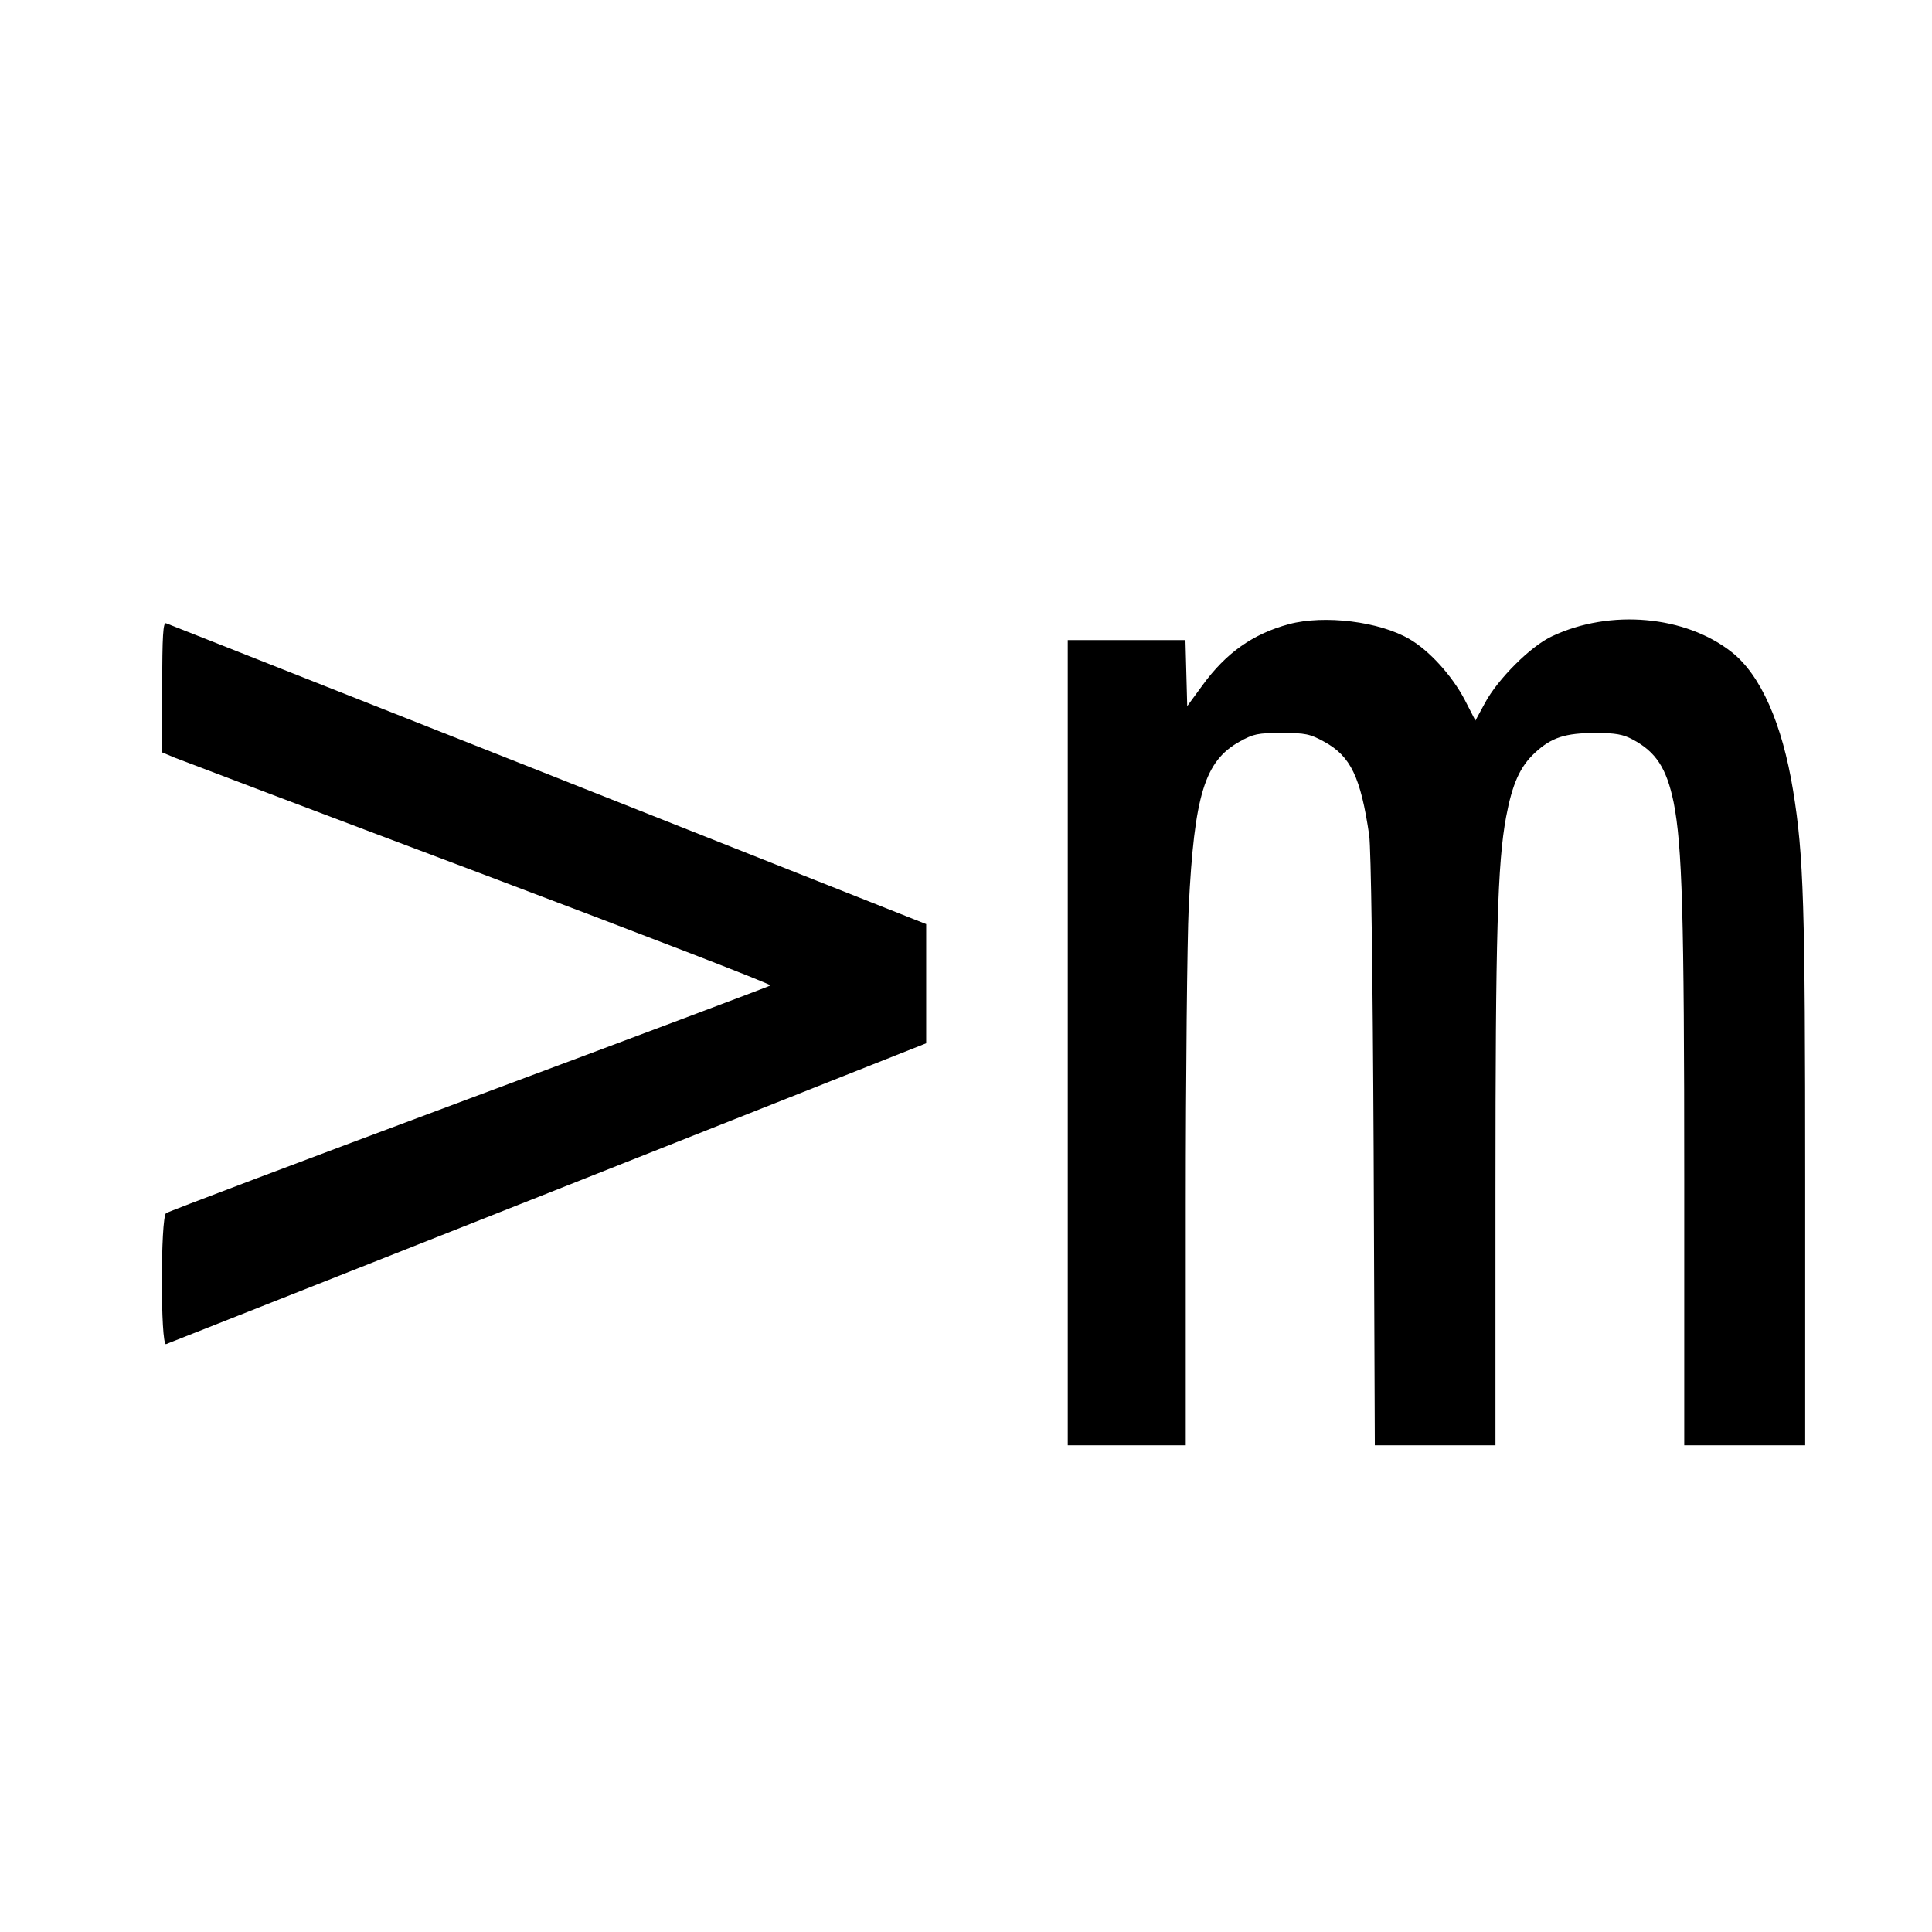
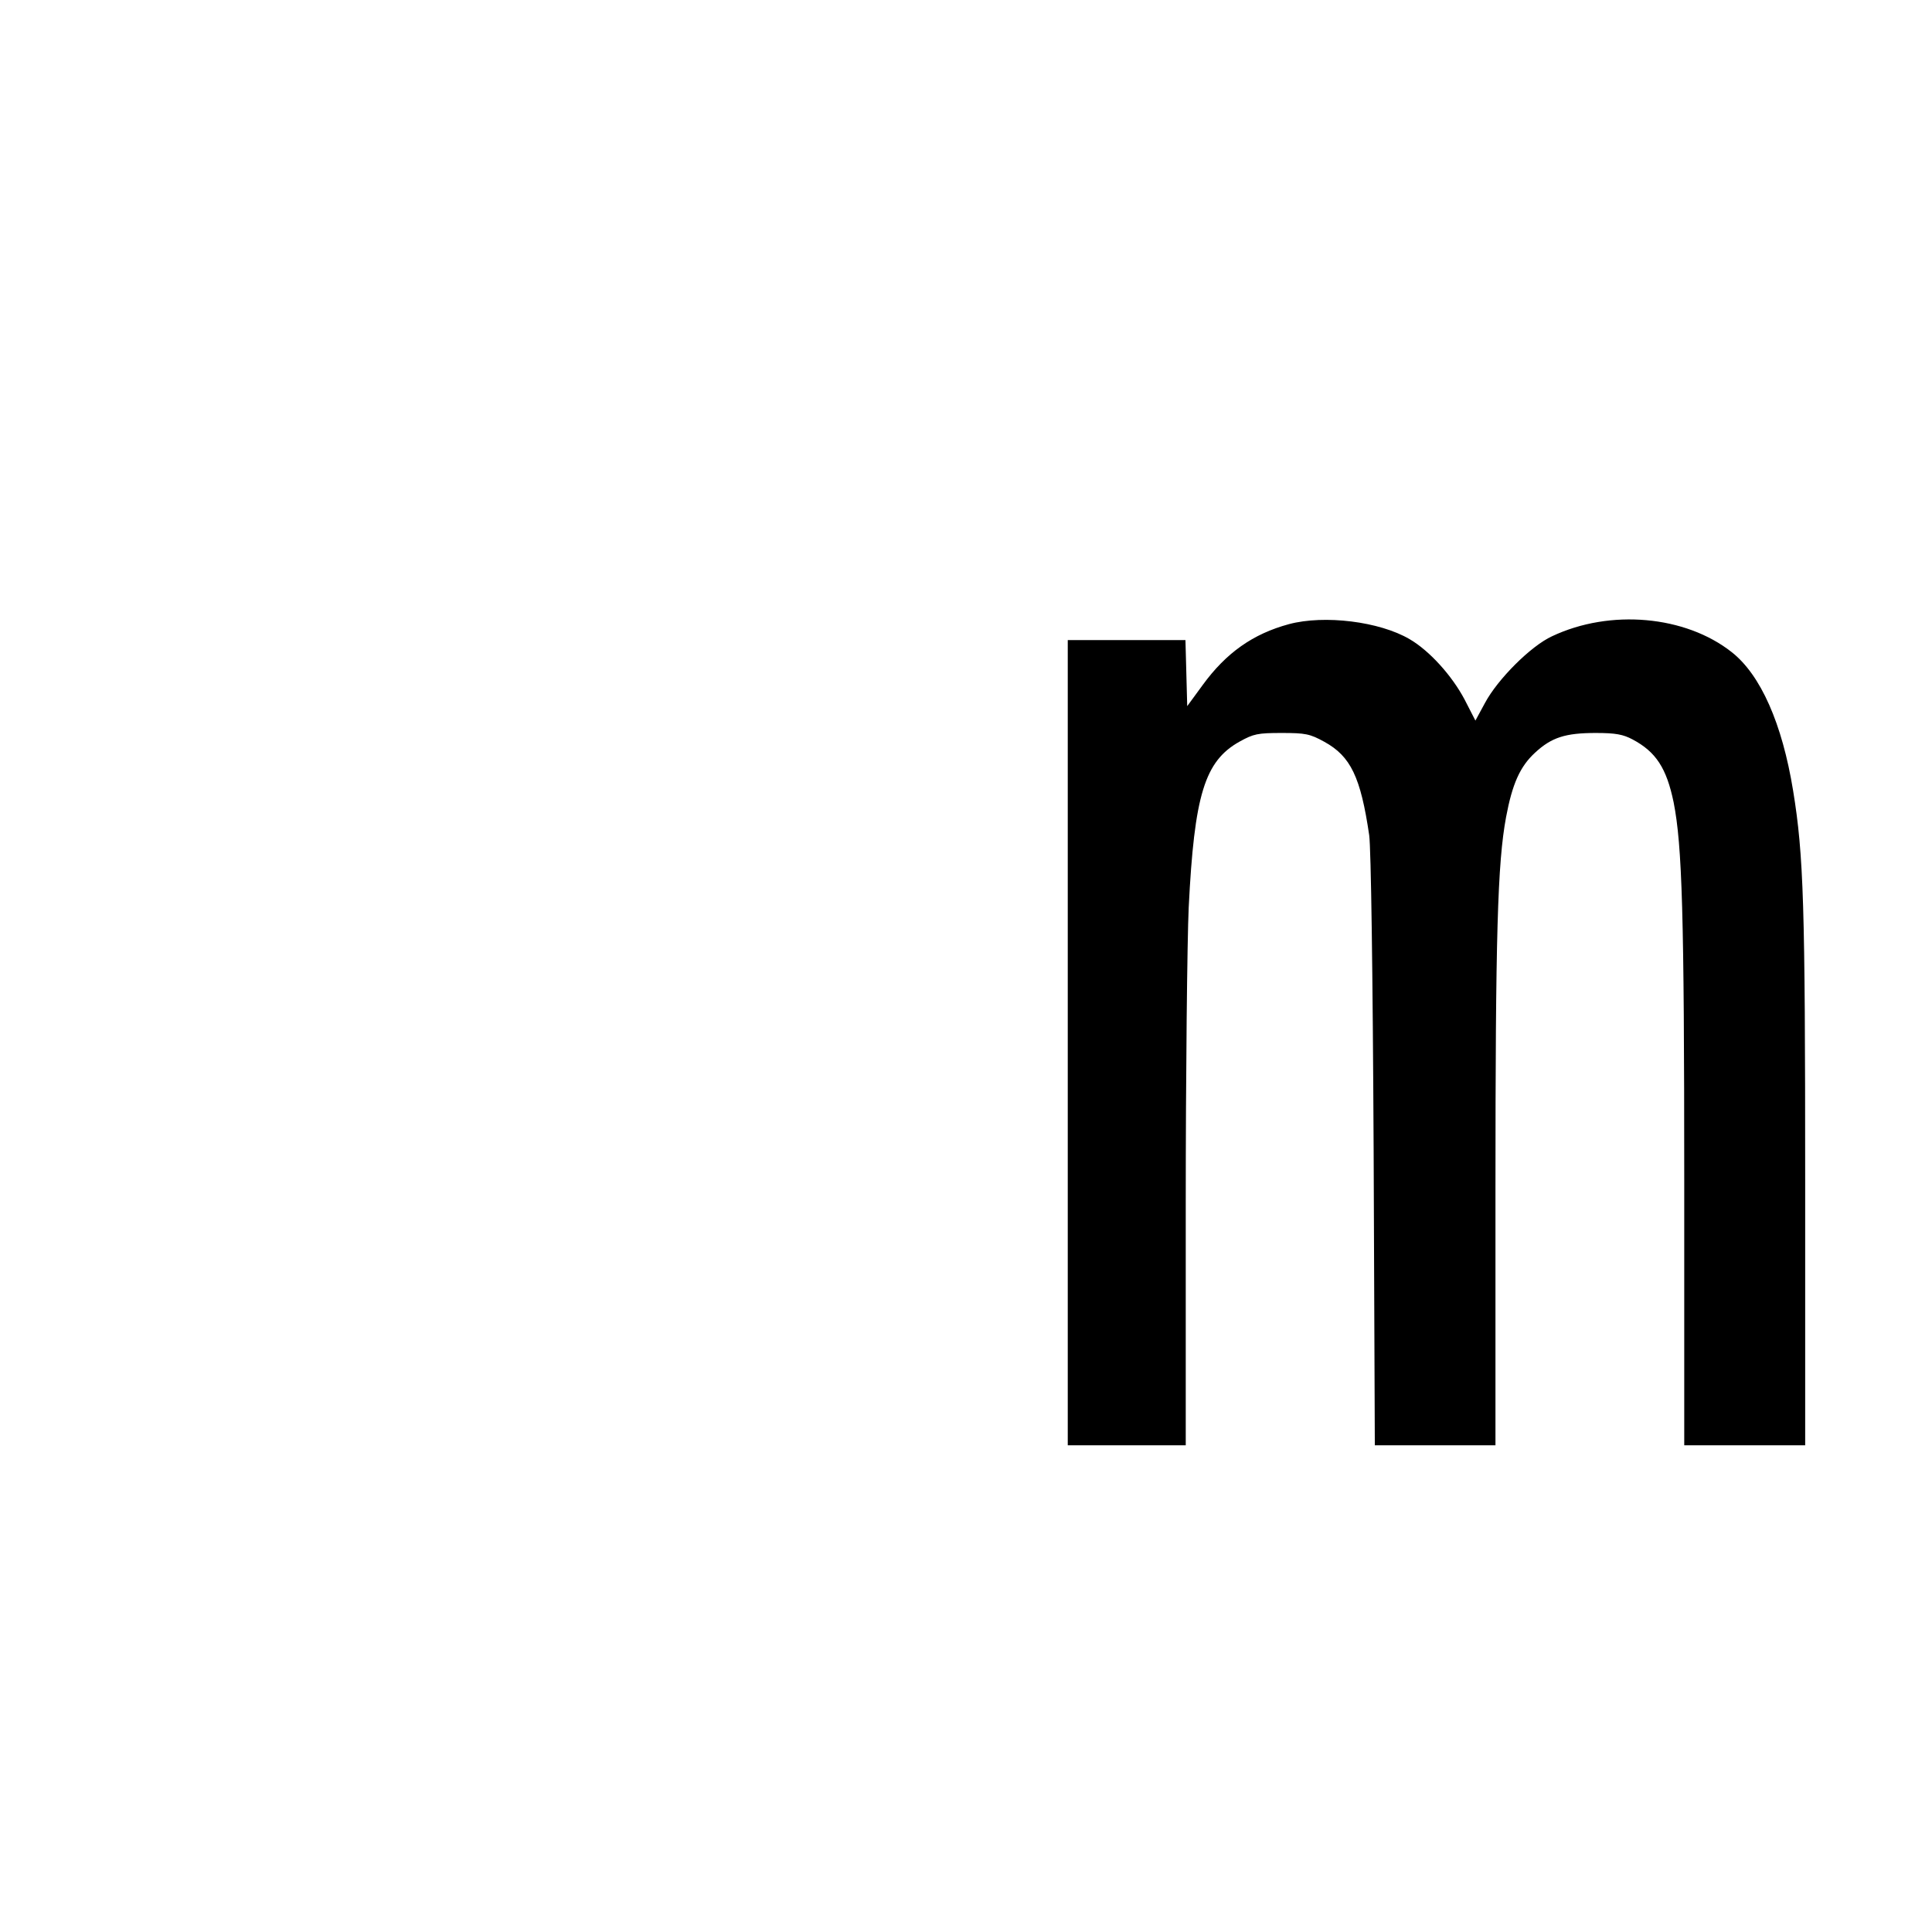
<svg xmlns="http://www.w3.org/2000/svg" version="1.0" width="655pt" height="655pt" viewBox="0 0 655 655" preserveAspectRatio="xMidYMid meet">
  <g transform="translate(0,655) scale(0.1,-0.1)" fill="#000000" stroke="none">
    <path d="M4370 4434 c-122 -33 -213 -97 -293 -207 l-52 -71 -3 112 -3 112 -199 0 -200 0 0 -1365 0 -1365 200 0 200 0 0 813 c0 446 5 901 10 1010 19 382 54 497 173 563 47 26 61 29 142 29 81 0 96 -3 145 -30 89 -49 123 -119 152 -317 6 -45 12 -453 15 -1070 l4 -998 205 0 204 0 0 863 c0 868 7 1111 36 1267 21 112 47 171 98 218 56 52 103 67 206 67 68 0 93 -5 125 -22 79 -42 115 -97 139 -213 29 -147 36 -377 36 -1281 l0 -899 205 0 205 0 0 901 c0 930 -5 1099 -41 1319 -37 227 -110 392 -208 469 -157 124 -412 147 -609 54 -72 -33 -185 -146 -228 -227 l-32 -59 -37 72 c-43 81 -119 165 -186 204 -102 60 -289 83 -409 51z" />
-     <path d="M550 4221 l0 -222 43 -18 c23 -9 489 -186 1034 -391 546 -206 990 -377 985 -381 -4 -3 -464 -176 -1022 -384 -558 -208 -1021 -383 -1027 -388 -19 -14 -19 -451 0 -444 6 2 589 233 1295 512 l1282 508 0 202 0 202 -1282 508 c-706 279 -1289 510 -1295 512 -10 4 -13 -43 -13 -216z" />
  </g>
</svg>